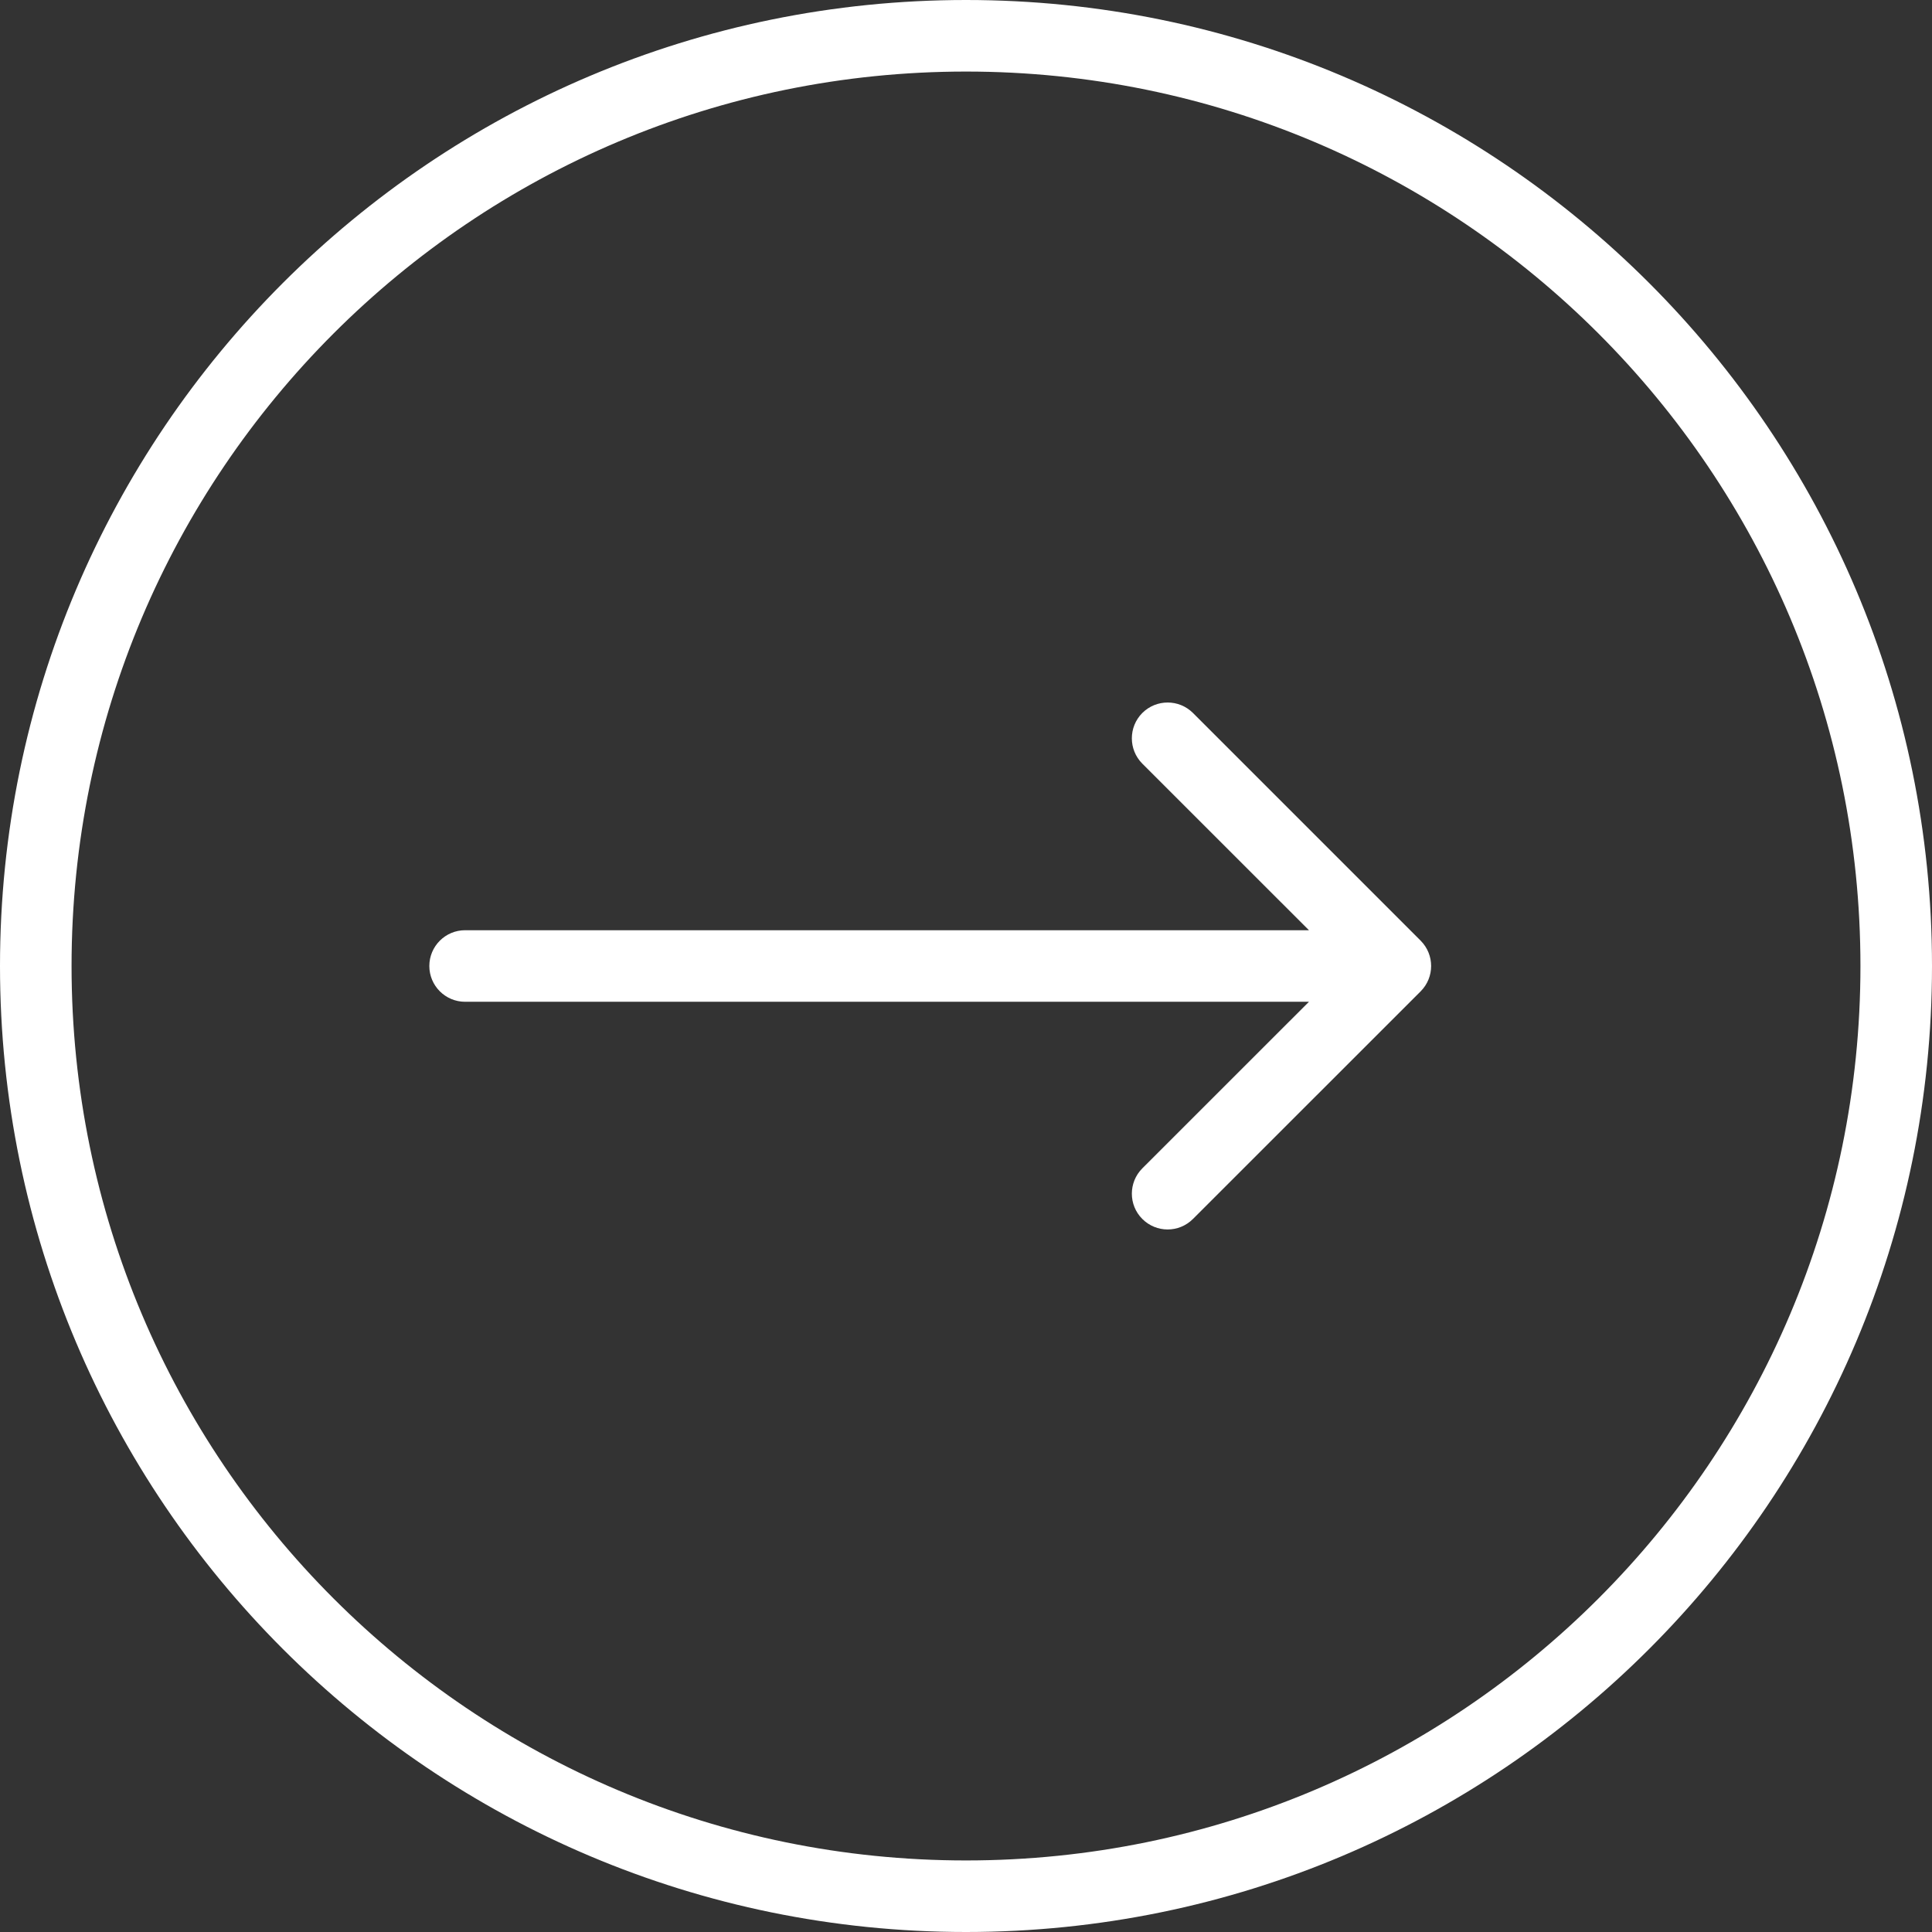
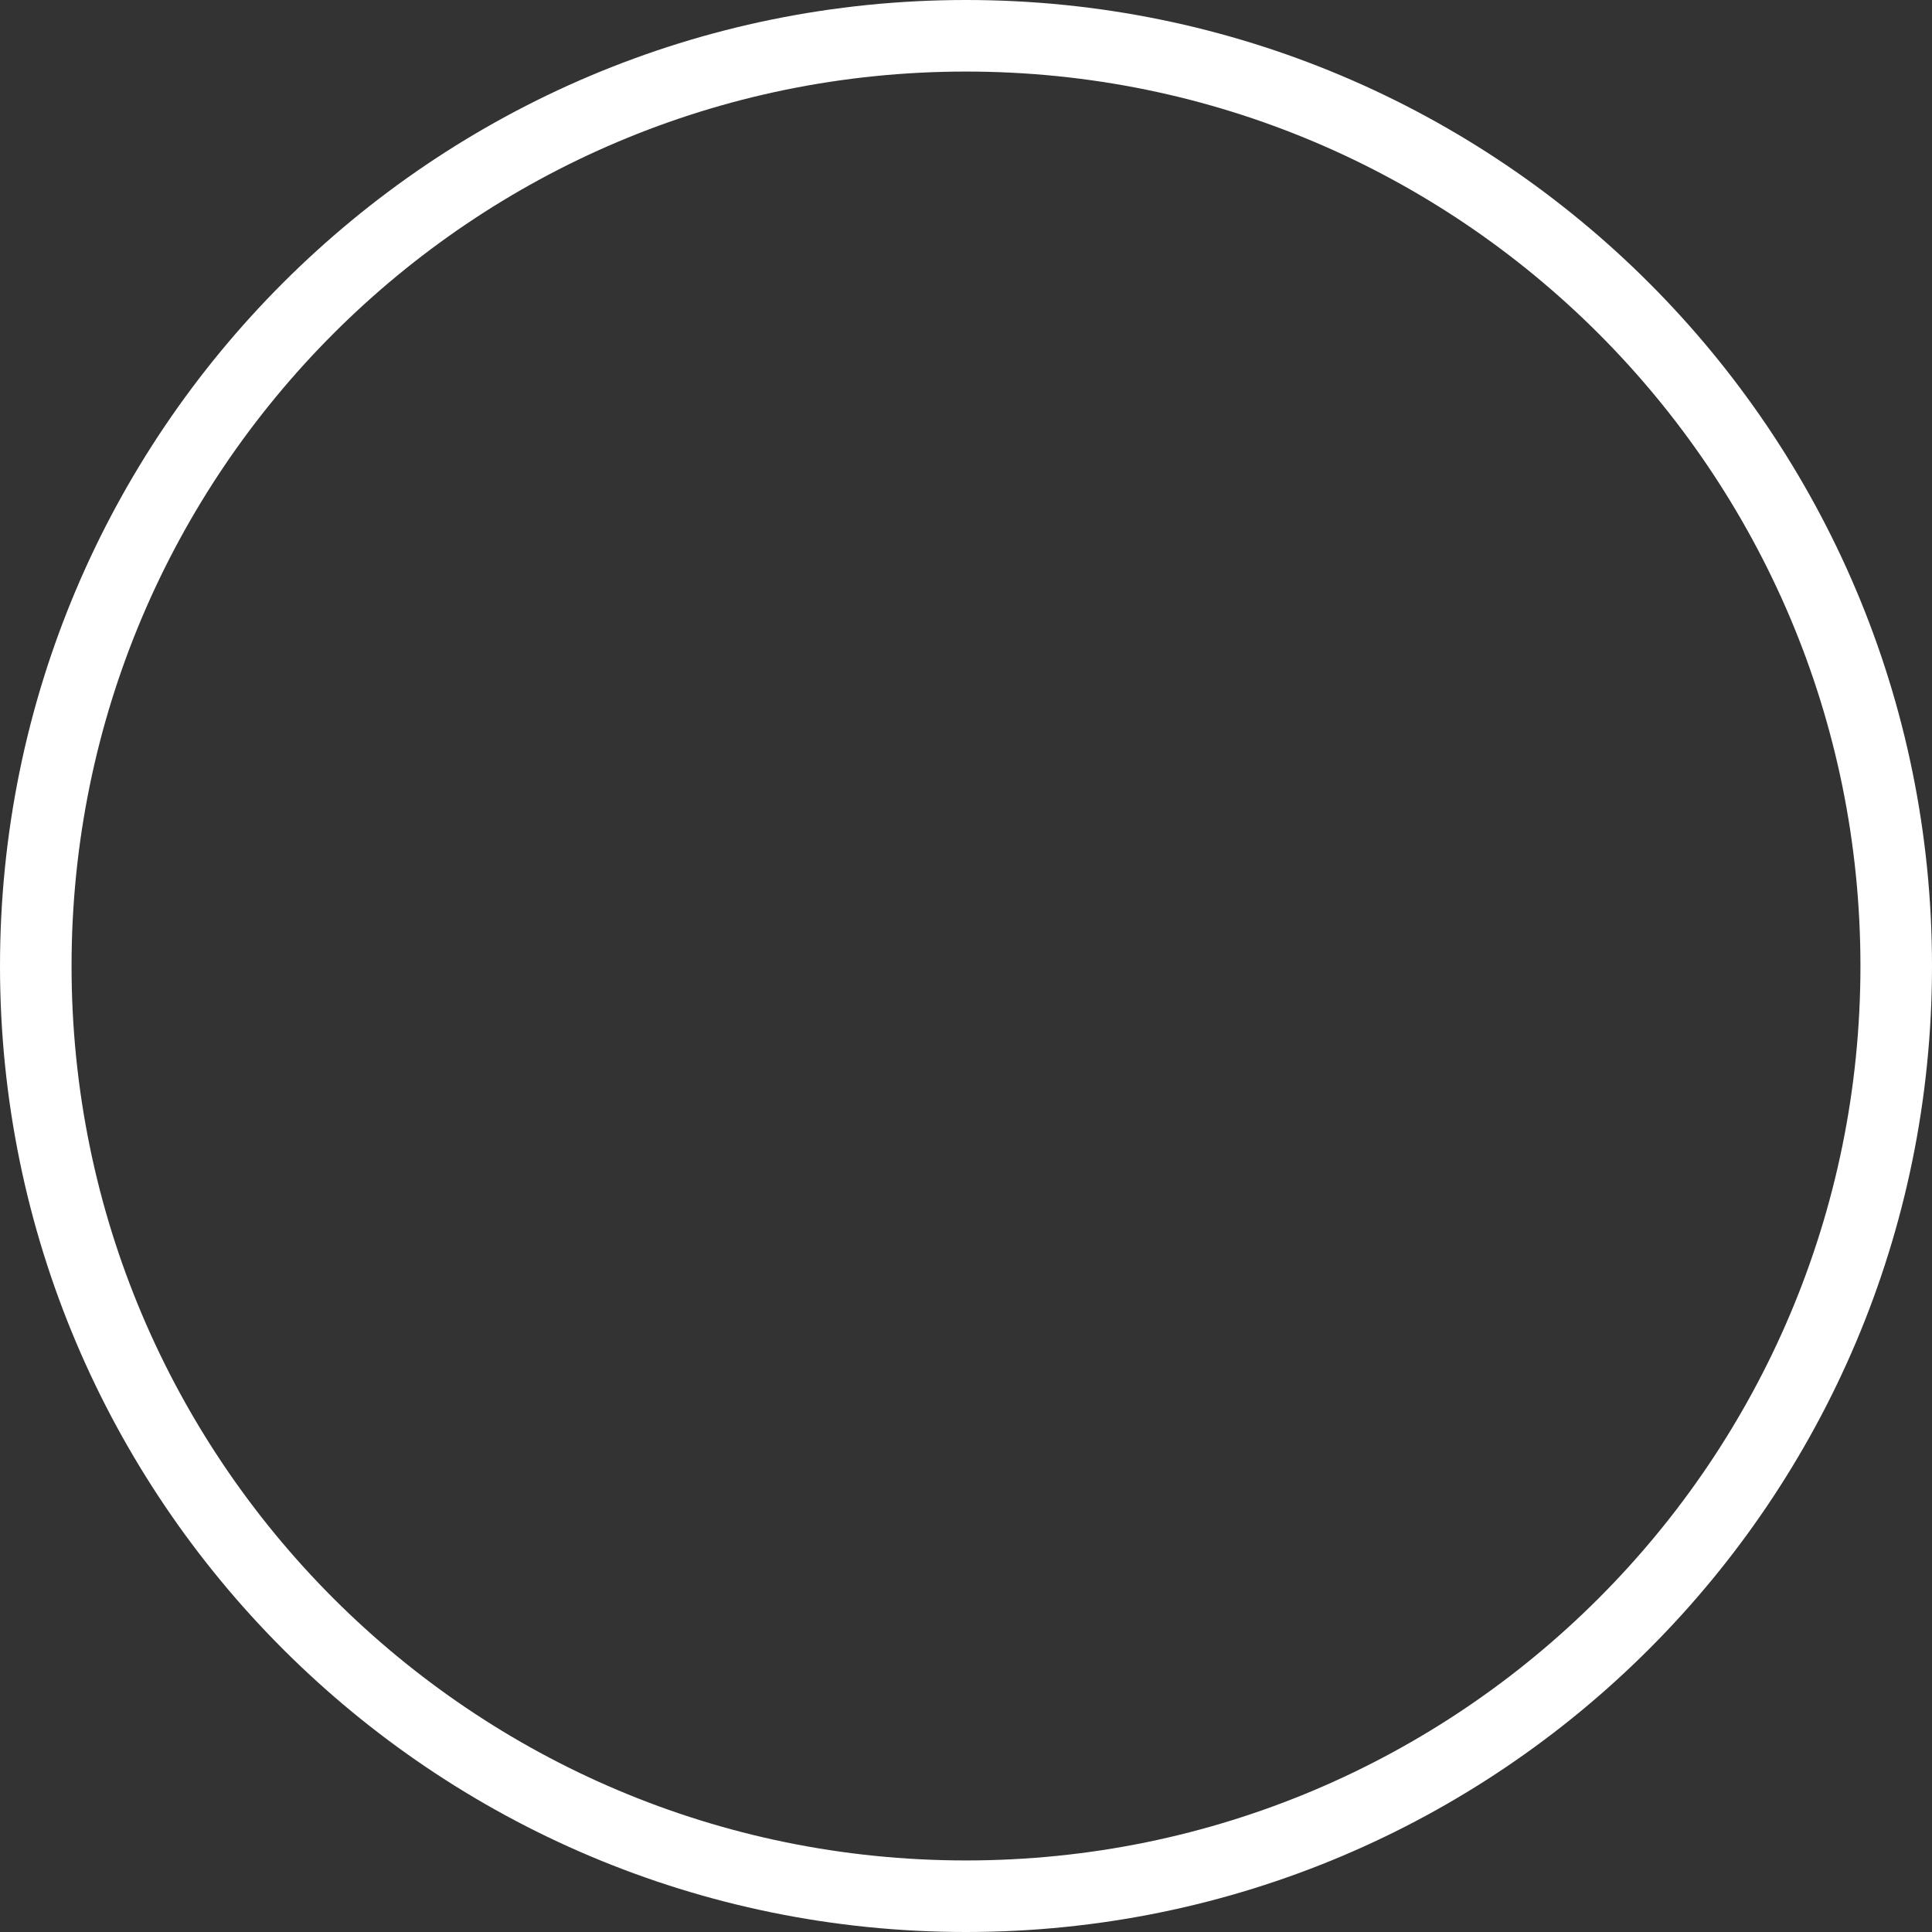
<svg xmlns="http://www.w3.org/2000/svg" width="27" height="27" viewBox="0 0 27 27" fill="none">
  <rect x="0" y="0" width="27" height="27" fill="#333333" stroke="none" />
  <path d="M13.5 0.5C20.68 0.5 26.5 6.32 26.5 13.5C26.5 20.68 20.68 26.5 13.5 26.5C6.32 26.5 0.5 20.68 0.5 13.5C0.5 6.32 6.32 0.5 13.5 0.5Z" stroke="white" />
-   <path d="M6.5 13C6.224 13 6 13.224 6 13.5C6 13.776 6.224 14 6.5 14V13.5V13ZM19.854 13.854C20.049 13.658 20.049 13.342 19.854 13.146L16.672 9.964C16.476 9.769 16.16 9.769 15.964 9.964C15.769 10.16 15.769 10.476 15.964 10.672L18.793 13.5L15.964 16.328C15.769 16.524 15.769 16.84 15.964 17.035C16.16 17.231 16.476 17.231 16.672 17.035L19.854 13.854ZM6.5 13.5V14L19.5 14V13.5V13L6.5 13V13.5Z" fill="white" />
</svg>